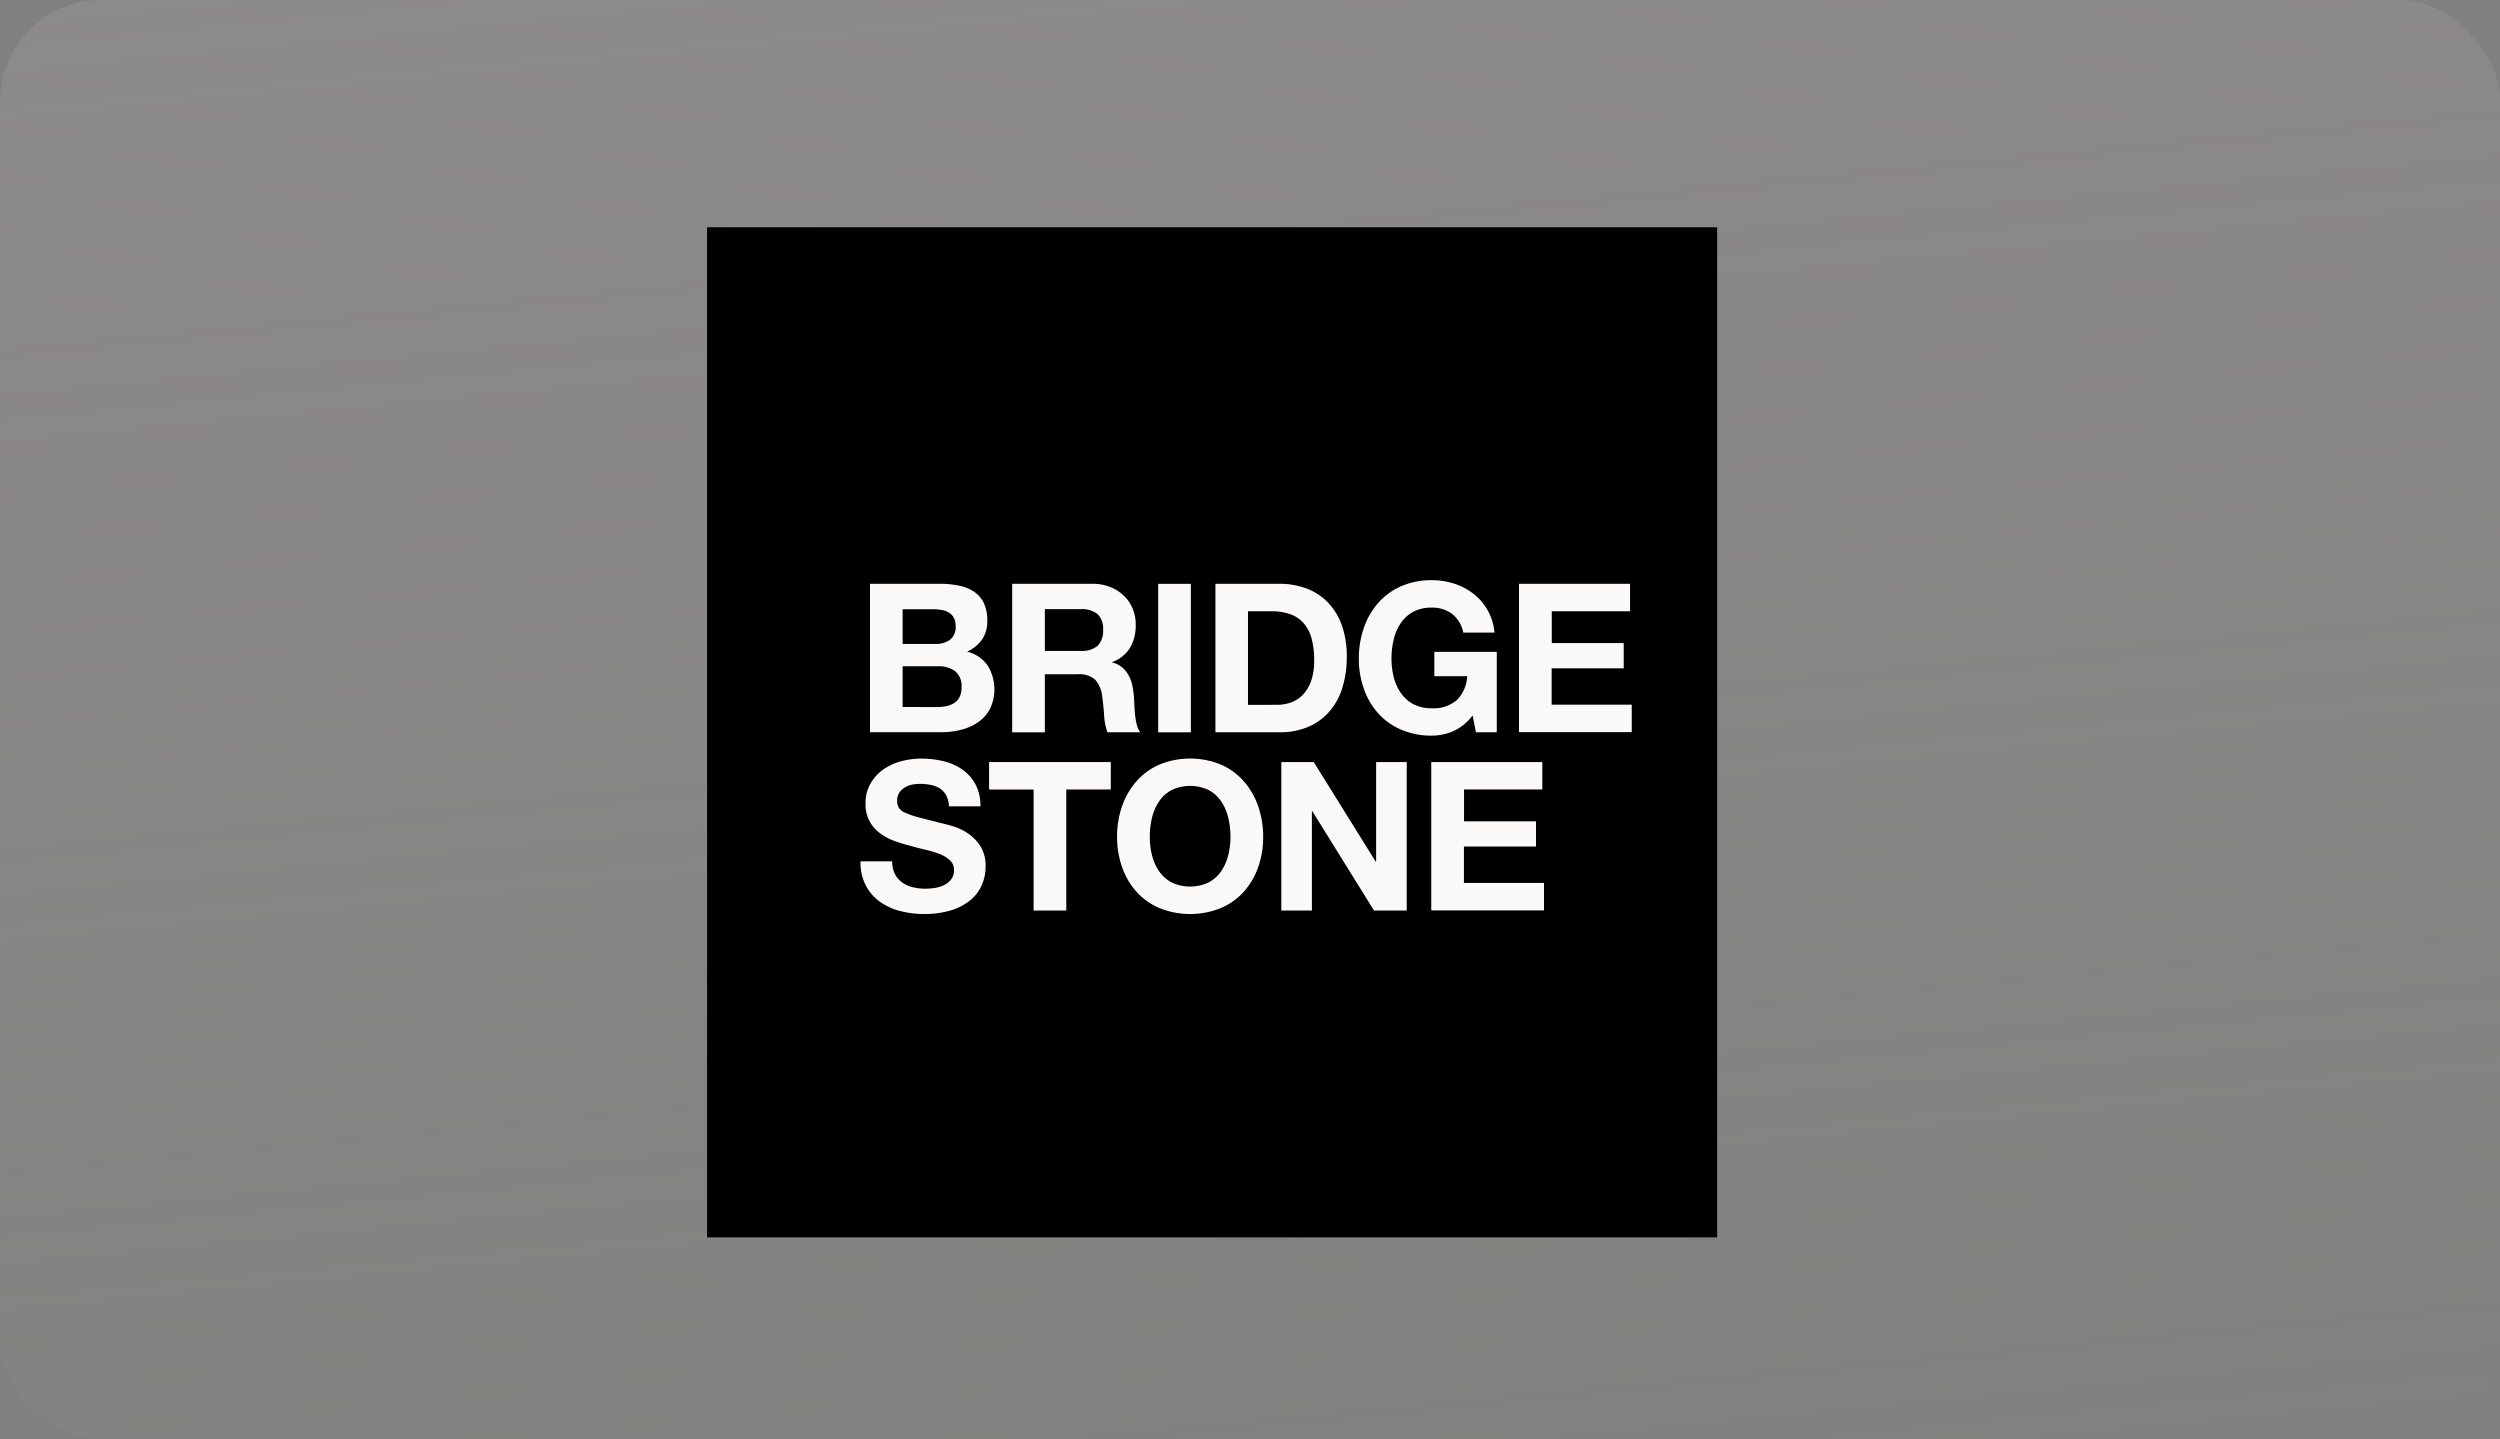
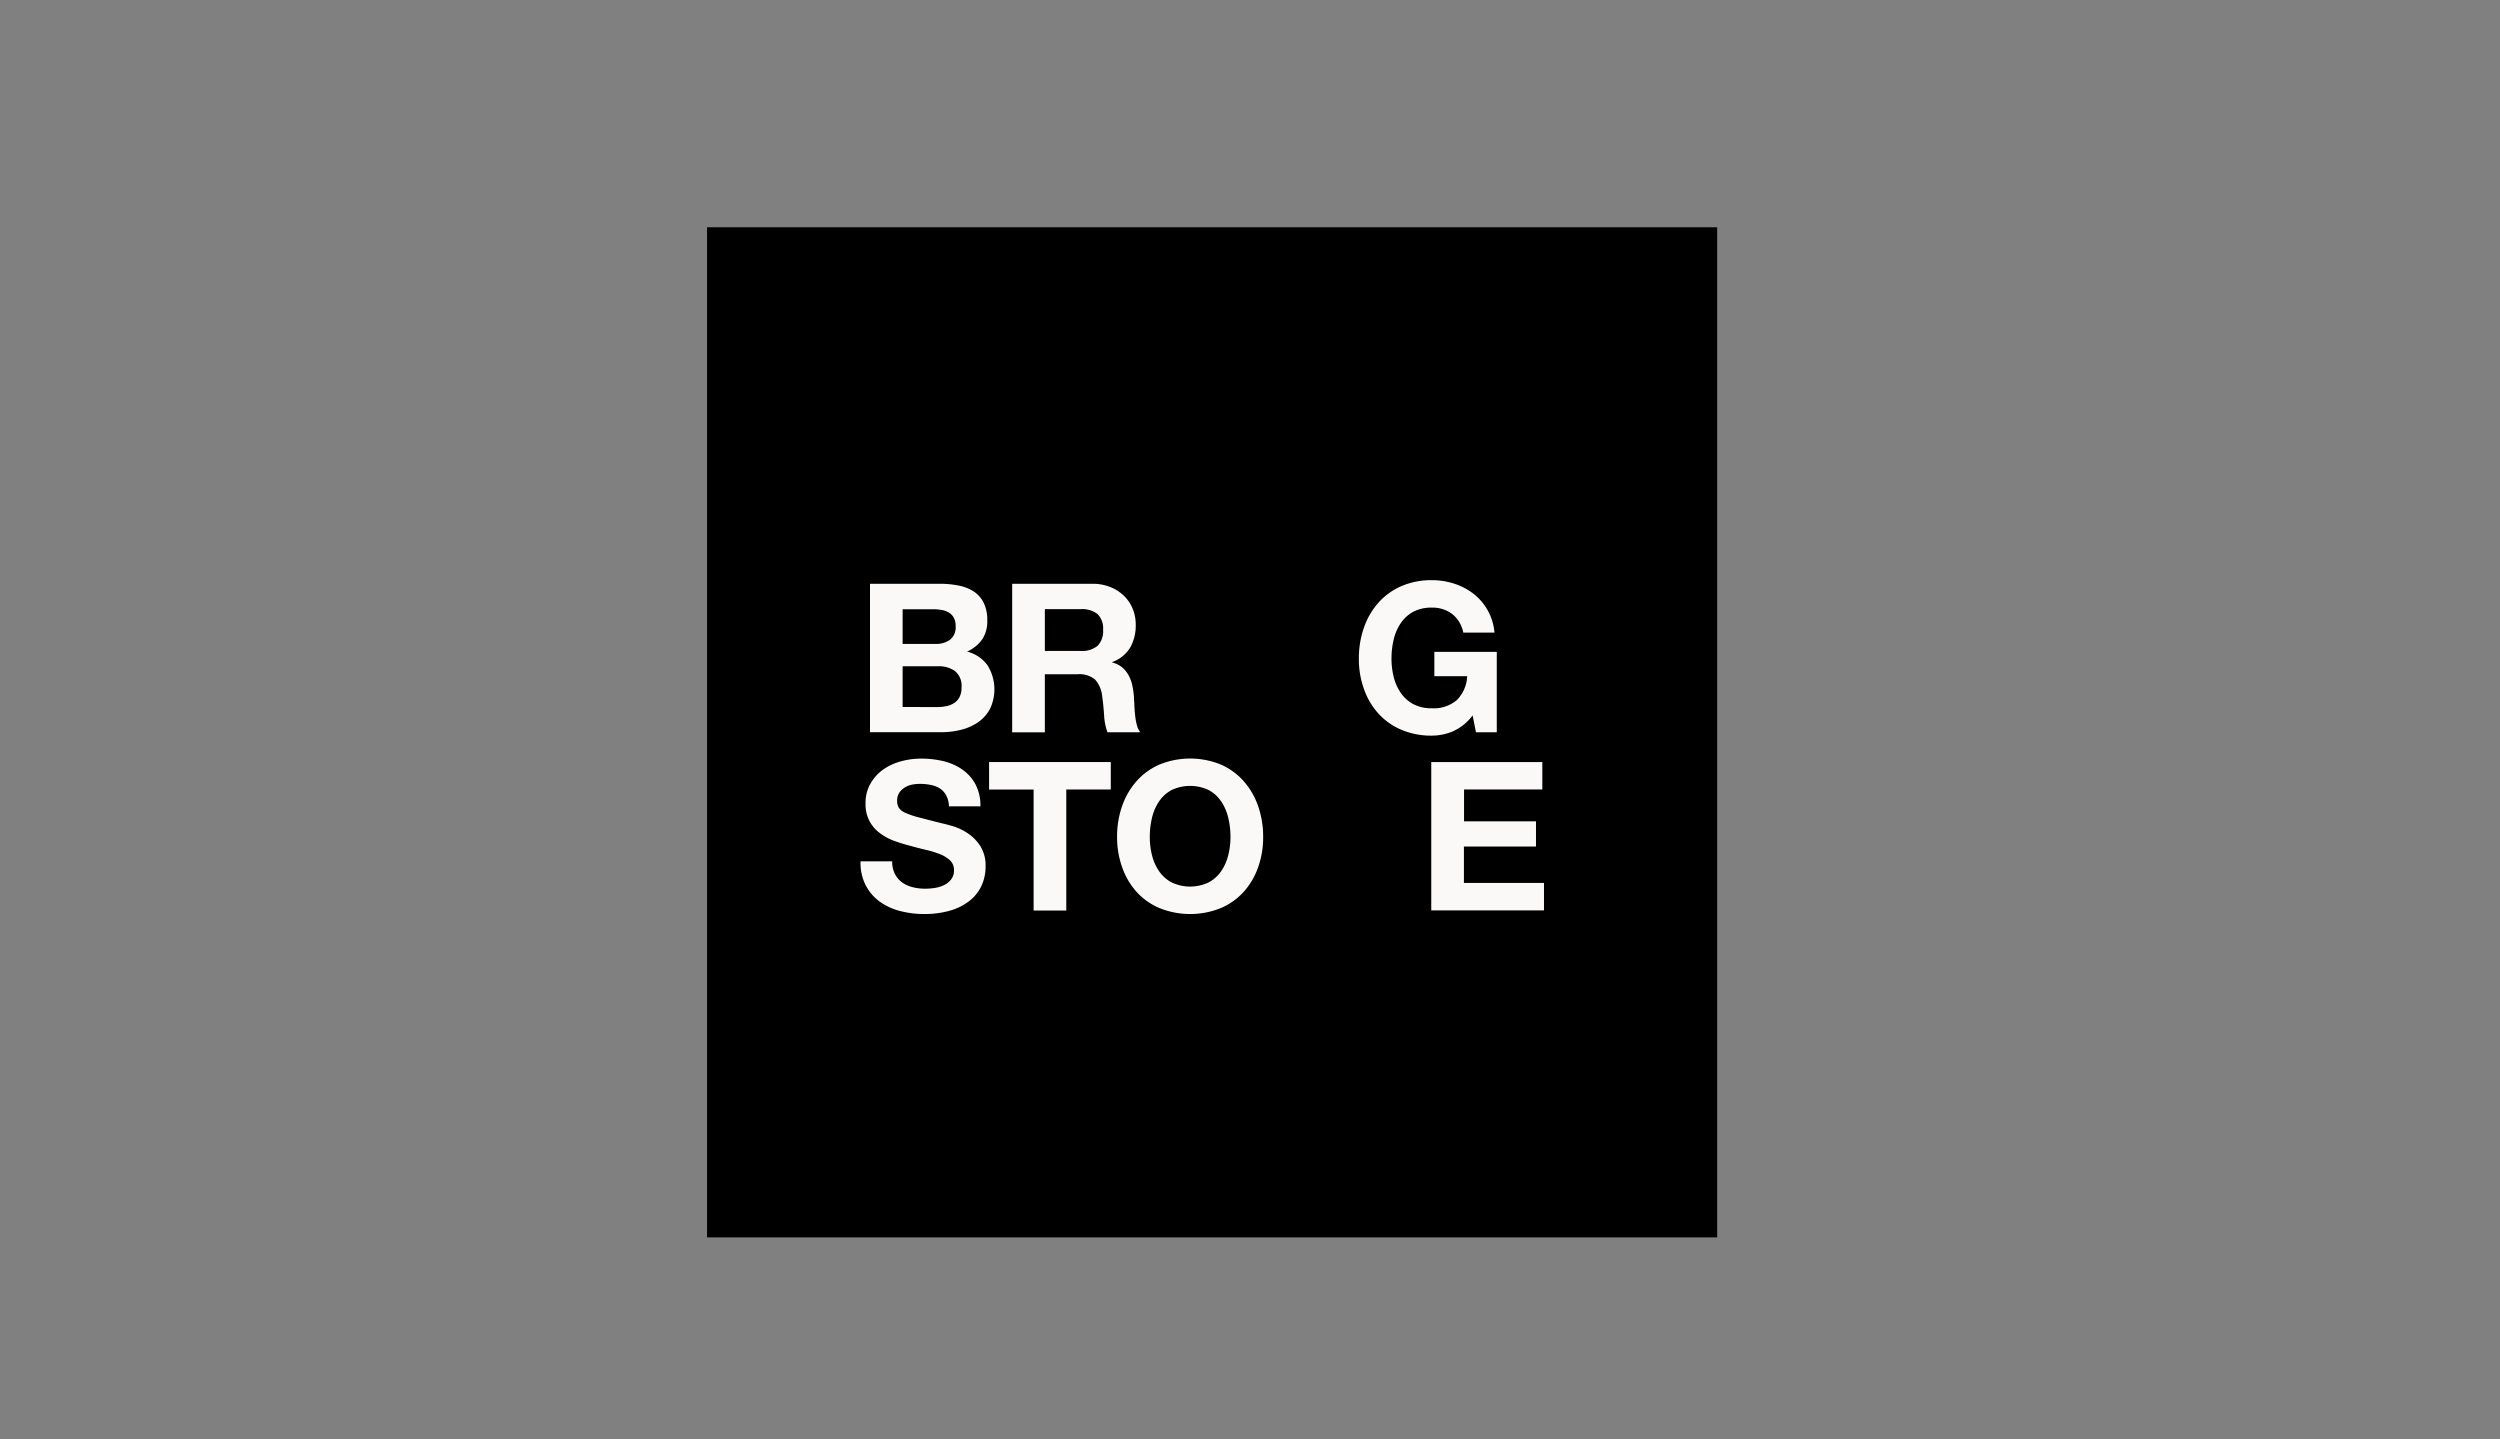
<svg xmlns="http://www.w3.org/2000/svg" width="99" height="57" viewBox="0 0 99 57">
  <rect x="0" y="0" width="99" height="57" fill="#808080" stroke="none" />
  <defs>
    <linearGradient id="linear-gradient" x1="-0.025" y1="-0.781" x2="0.322" y2="1.261" gradientUnits="objectBoundingBox">
      <stop offset="0" stop-color="#b1afa9" />
      <stop offset="1" stop-color="#b1afa9" stop-opacity="0" />
    </linearGradient>
    <clipPath id="clip-path">
      <rect id="Прямоугольник_1160" data-name="Прямоугольник 1160" width="40" height="40" fill="none" />
    </clipPath>
  </defs>
  <g id="group_1256" data-name="group 1256" transform="translate(-495 -2609)">
-     <rect id="Прямоугольник_1026" data-name="Прямоугольник 1026" width="99" height="57" rx="4" transform="translate(495 2609)" opacity="0.374" fill="url(#linear-gradient)" />
    <g id="group_1235" data-name="group 1235" transform="translate(523 2618)">
      <rect id="Прямоугольник_1158" data-name="Прямоугольник 1158" width="40" height="40" />
      <g id="group_1234" data-name="group 1234">
        <g id="group_1233" data-name="group 1233" clip-path="url(#clip-path)">
          <path id="Circuit_2617" data-name="Circuit 2617" d="M8.25,12a3.659,3.659,0,0,1,.766.075,1.629,1.629,0,0,1,.593.242,1.142,1.142,0,0,1,.384.449,1.573,1.573,0,0,1,.135.692,1.282,1.282,0,0,1-.2.741,1.459,1.459,0,0,1-.6.486,1.421,1.421,0,0,1,.812.547,1.8,1.8,0,0,1,.1,1.713,1.522,1.522,0,0,1-.467.532,2.054,2.054,0,0,1-.666.3,3.069,3.069,0,0,1-.771.1H5.484V12Zm-.165,2.381a.928.928,0,0,0,.569-.166.623.623,0,0,0,.221-.535.674.674,0,0,0-.074-.338.545.545,0,0,0-.2-.206.821.821,0,0,0-.284-.1,1.93,1.93,0,0,0-.334-.028H6.776v1.375Zm.074,2.5a1.728,1.728,0,0,0,.362-.038.883.883,0,0,0,.3-.124.616.616,0,0,0,.209-.235.792.792,0,0,0,.079-.378.762.762,0,0,0-.255-.647,1.1,1.1,0,0,0-.675-.193H6.776v1.614Z" transform="translate(0.968 2.118)" fill="#faf9f7" />
          <path id="Circuit_2618" data-name="Circuit 2618" d="M13.442,12a1.876,1.876,0,0,1,.712.128,1.644,1.644,0,0,1,.545.351,1.493,1.493,0,0,1,.345.514,1.634,1.634,0,0,1,.119.629,1.762,1.762,0,0,1-.218.9,1.358,1.358,0,0,1-.713.576v.018a.972.972,0,0,1,.4.2,1.094,1.094,0,0,1,.255.322,1.437,1.437,0,0,1,.145.408,3.609,3.609,0,0,1,.062.445c0,.093.012.2.016.328s.015.256.029.387a2.366,2.366,0,0,0,.065.373.852.852,0,0,0,.136.3H14.043a2.3,2.3,0,0,1-.132-.667c-.018-.258-.041-.506-.074-.741a1.172,1.172,0,0,0-.281-.675.96.96,0,0,0-.7-.214H11.564v2.3H10.27V12Zm-.461,2.66a.98.98,0,0,0,.667-.2.823.823,0,0,0,.222-.642.786.786,0,0,0-.222-.621.992.992,0,0,0-.667-.193H11.564v1.654Z" transform="translate(1.812 2.118)" fill="#faf9f7" />
-           <rect id="Прямоугольник_1159" data-name="Прямоугольник 1159" width="1.294" height="5.88" transform="translate(17.864 14.12)" fill="#faf9f7" />
-           <path id="Circuit_2619" data-name="Circuit 2619" d="M19.646,12a3.049,3.049,0,0,1,1.058.181,2.29,2.29,0,0,1,.847.544,2.5,2.5,0,0,1,.561.906,3.666,3.666,0,0,1,.2,1.275,4.048,4.048,0,0,1-.167,1.187,2.569,2.569,0,0,1-.5.939,2.31,2.31,0,0,1-.829.621,2.829,2.829,0,0,1-1.174.227H17.111V12Zm-.092,4.793A1.654,1.654,0,0,0,20.1,16.7a1.217,1.217,0,0,0,.468-.3,1.5,1.5,0,0,0,.331-.547,2.44,2.44,0,0,0,.122-.824,3.373,3.373,0,0,0-.086-.8,1.593,1.593,0,0,0-.284-.613,1.251,1.251,0,0,0-.525-.392,2.094,2.094,0,0,0-.8-.135H18.4v3.706Z" transform="translate(3.02 2.118)" fill="#faf9f7" />
          <path id="Circuit_2620" data-name="Circuit 2620" d="M25.679,17.858a2.176,2.176,0,0,1-.848.176,3,3,0,0,1-1.215-.235,2.586,2.586,0,0,1-.909-.646,2.849,2.849,0,0,1-.568-.968,3.512,3.512,0,0,1-.2-1.2,3.641,3.641,0,0,1,.2-1.224,2.92,2.92,0,0,1,.568-.984,2.59,2.59,0,0,1,.909-.66,2.979,2.979,0,0,1,1.215-.239,2.883,2.883,0,0,1,.875.135,2.5,2.5,0,0,1,.768.4,2.172,2.172,0,0,1,.835,1.541H26.074a1.234,1.234,0,0,0-.446-.742,1.288,1.288,0,0,0-.8-.247,1.522,1.522,0,0,0-.742.168,1.416,1.416,0,0,0-.493.454,1.959,1.959,0,0,0-.276.646,3.228,3.228,0,0,0-.086.751,2.986,2.986,0,0,0,.086.72,1.925,1.925,0,0,0,.276.629,1.426,1.426,0,0,0,.493.449,1.509,1.509,0,0,0,.742.168,1.4,1.4,0,0,0,.992-.325,1.421,1.421,0,0,0,.408-.944h-1.3v-.964H27.4V17.9h-.824l-.133-.667a1.935,1.935,0,0,1-.765.622" transform="translate(3.872 2.097)" fill="#faf9f7" />
-           <path id="Circuit_2621" data-name="Circuit 2621" d="M31.727,12v1.087h-3.1v1.26h2.849v1H28.622v1.441h3.172v1.087H27.329V12Z" transform="translate(4.823 2.118)" fill="#faf9f7" />
          <path id="Circuit_2622" data-name="Circuit 2622" d="M6.527,22.453a.937.937,0,0,0,.284.334,1.241,1.241,0,0,0,.416.189,2.016,2.016,0,0,0,.494.061,2.628,2.628,0,0,0,.371-.028,1.312,1.312,0,0,0,.371-.111.828.828,0,0,0,.288-.227.573.573,0,0,0,.115-.367.516.516,0,0,0-.153-.386,1.228,1.228,0,0,0-.4-.248,3.954,3.954,0,0,0-.56-.173c-.209-.049-.42-.1-.634-.164a5.844,5.844,0,0,1-.644-.2,2.141,2.141,0,0,1-.559-.309,1.387,1.387,0,0,1-.552-1.161,1.521,1.521,0,0,1,.194-.786,1.746,1.746,0,0,1,.5-.556,2.255,2.255,0,0,1,.709-.329,3.046,3.046,0,0,1,.791-.107,3.766,3.766,0,0,1,.886.1,2.218,2.218,0,0,1,.753.333,1.7,1.7,0,0,1,.522.589,1.815,1.815,0,0,1,.194.869H8.668a1.03,1.03,0,0,0-.112-.438.734.734,0,0,0-.251-.272,1.029,1.029,0,0,0-.359-.139,2.139,2.139,0,0,0-.441-.041,1.578,1.578,0,0,0-.313.032.875.875,0,0,0-.284.116.717.717,0,0,0-.211.206.556.556,0,0,0-.082.312.527.527,0,0,0,.067.28.572.572,0,0,0,.26.2,3.26,3.26,0,0,0,.535.182c.227.059.525.136.893.229.109.024.262.062.456.12a2.154,2.154,0,0,1,.58.276,1.72,1.72,0,0,1,.5.506,1.44,1.44,0,0,1,.211.811,1.8,1.8,0,0,1-.156.751,1.638,1.638,0,0,1-.466.6,2.259,2.259,0,0,1-.766.392,3.633,3.633,0,0,1-1.058.14,3.682,3.682,0,0,1-.942-.12,2.373,2.373,0,0,1-.808-.374,1.842,1.842,0,0,1-.555-.652,1.93,1.93,0,0,1-.2-.939H6.419a1.071,1.071,0,0,0,.108.5" transform="translate(0.912 3.156)" fill="#faf9f7" />
          <path id="Circuit_2623" data-name="Circuit 2623" d="M9.493,19.089V18h4.819v1.087H12.55v4.793H11.256V19.089Z" transform="translate(1.675 3.177)" fill="#faf9f7" />
          <path id="Circuit_2624" data-name="Circuit 2624" d="M14,19.765a2.922,2.922,0,0,1,.569-.984,2.58,2.58,0,0,1,.909-.66,3.217,3.217,0,0,1,2.433,0,2.6,2.6,0,0,1,.906.66,2.92,2.92,0,0,1,.568.984,3.641,3.641,0,0,1,.2,1.224,3.512,3.512,0,0,1-.2,1.2,2.866,2.866,0,0,1-.568.969,2.59,2.59,0,0,1-.906.645,3.247,3.247,0,0,1-2.433,0,2.572,2.572,0,0,1-.909-.645A2.869,2.869,0,0,1,14,22.185a3.57,3.57,0,0,1-.2-1.2,3.7,3.7,0,0,1,.2-1.224m1.182,1.944a1.948,1.948,0,0,0,.275.629,1.419,1.419,0,0,0,.494.449,1.709,1.709,0,0,0,1.484,0,1.405,1.405,0,0,0,.493-.449,1.925,1.925,0,0,0,.276-.629,2.986,2.986,0,0,0,.087-.72,3.228,3.228,0,0,0-.087-.751,1.959,1.959,0,0,0-.276-.646,1.4,1.4,0,0,0-.493-.454,1.719,1.719,0,0,0-1.484,0,1.41,1.41,0,0,0-.494.454,1.982,1.982,0,0,0-.275.646,3.227,3.227,0,0,0-.086.751,2.986,2.986,0,0,0,.086.72" transform="translate(2.436 3.156)" fill="#faf9f7" />
-           <path id="Circuit_2625" data-name="Circuit 2625" d="M20.614,18l2.454,3.946h.016V18h1.211v5.88H23l-2.445-3.936h-.015v3.936H19.329V18Z" transform="translate(3.411 3.177)" fill="#faf9f7" />
          <path id="Circuit_2626" data-name="Circuit 2626" d="M28.774,18v1.087h-3.1v1.26h2.849v1H25.669v1.441H28.84v1.087H24.376V18Z" transform="translate(4.302 3.177)" fill="#faf9f7" />
        </g>
      </g>
    </g>
  </g>
</svg>